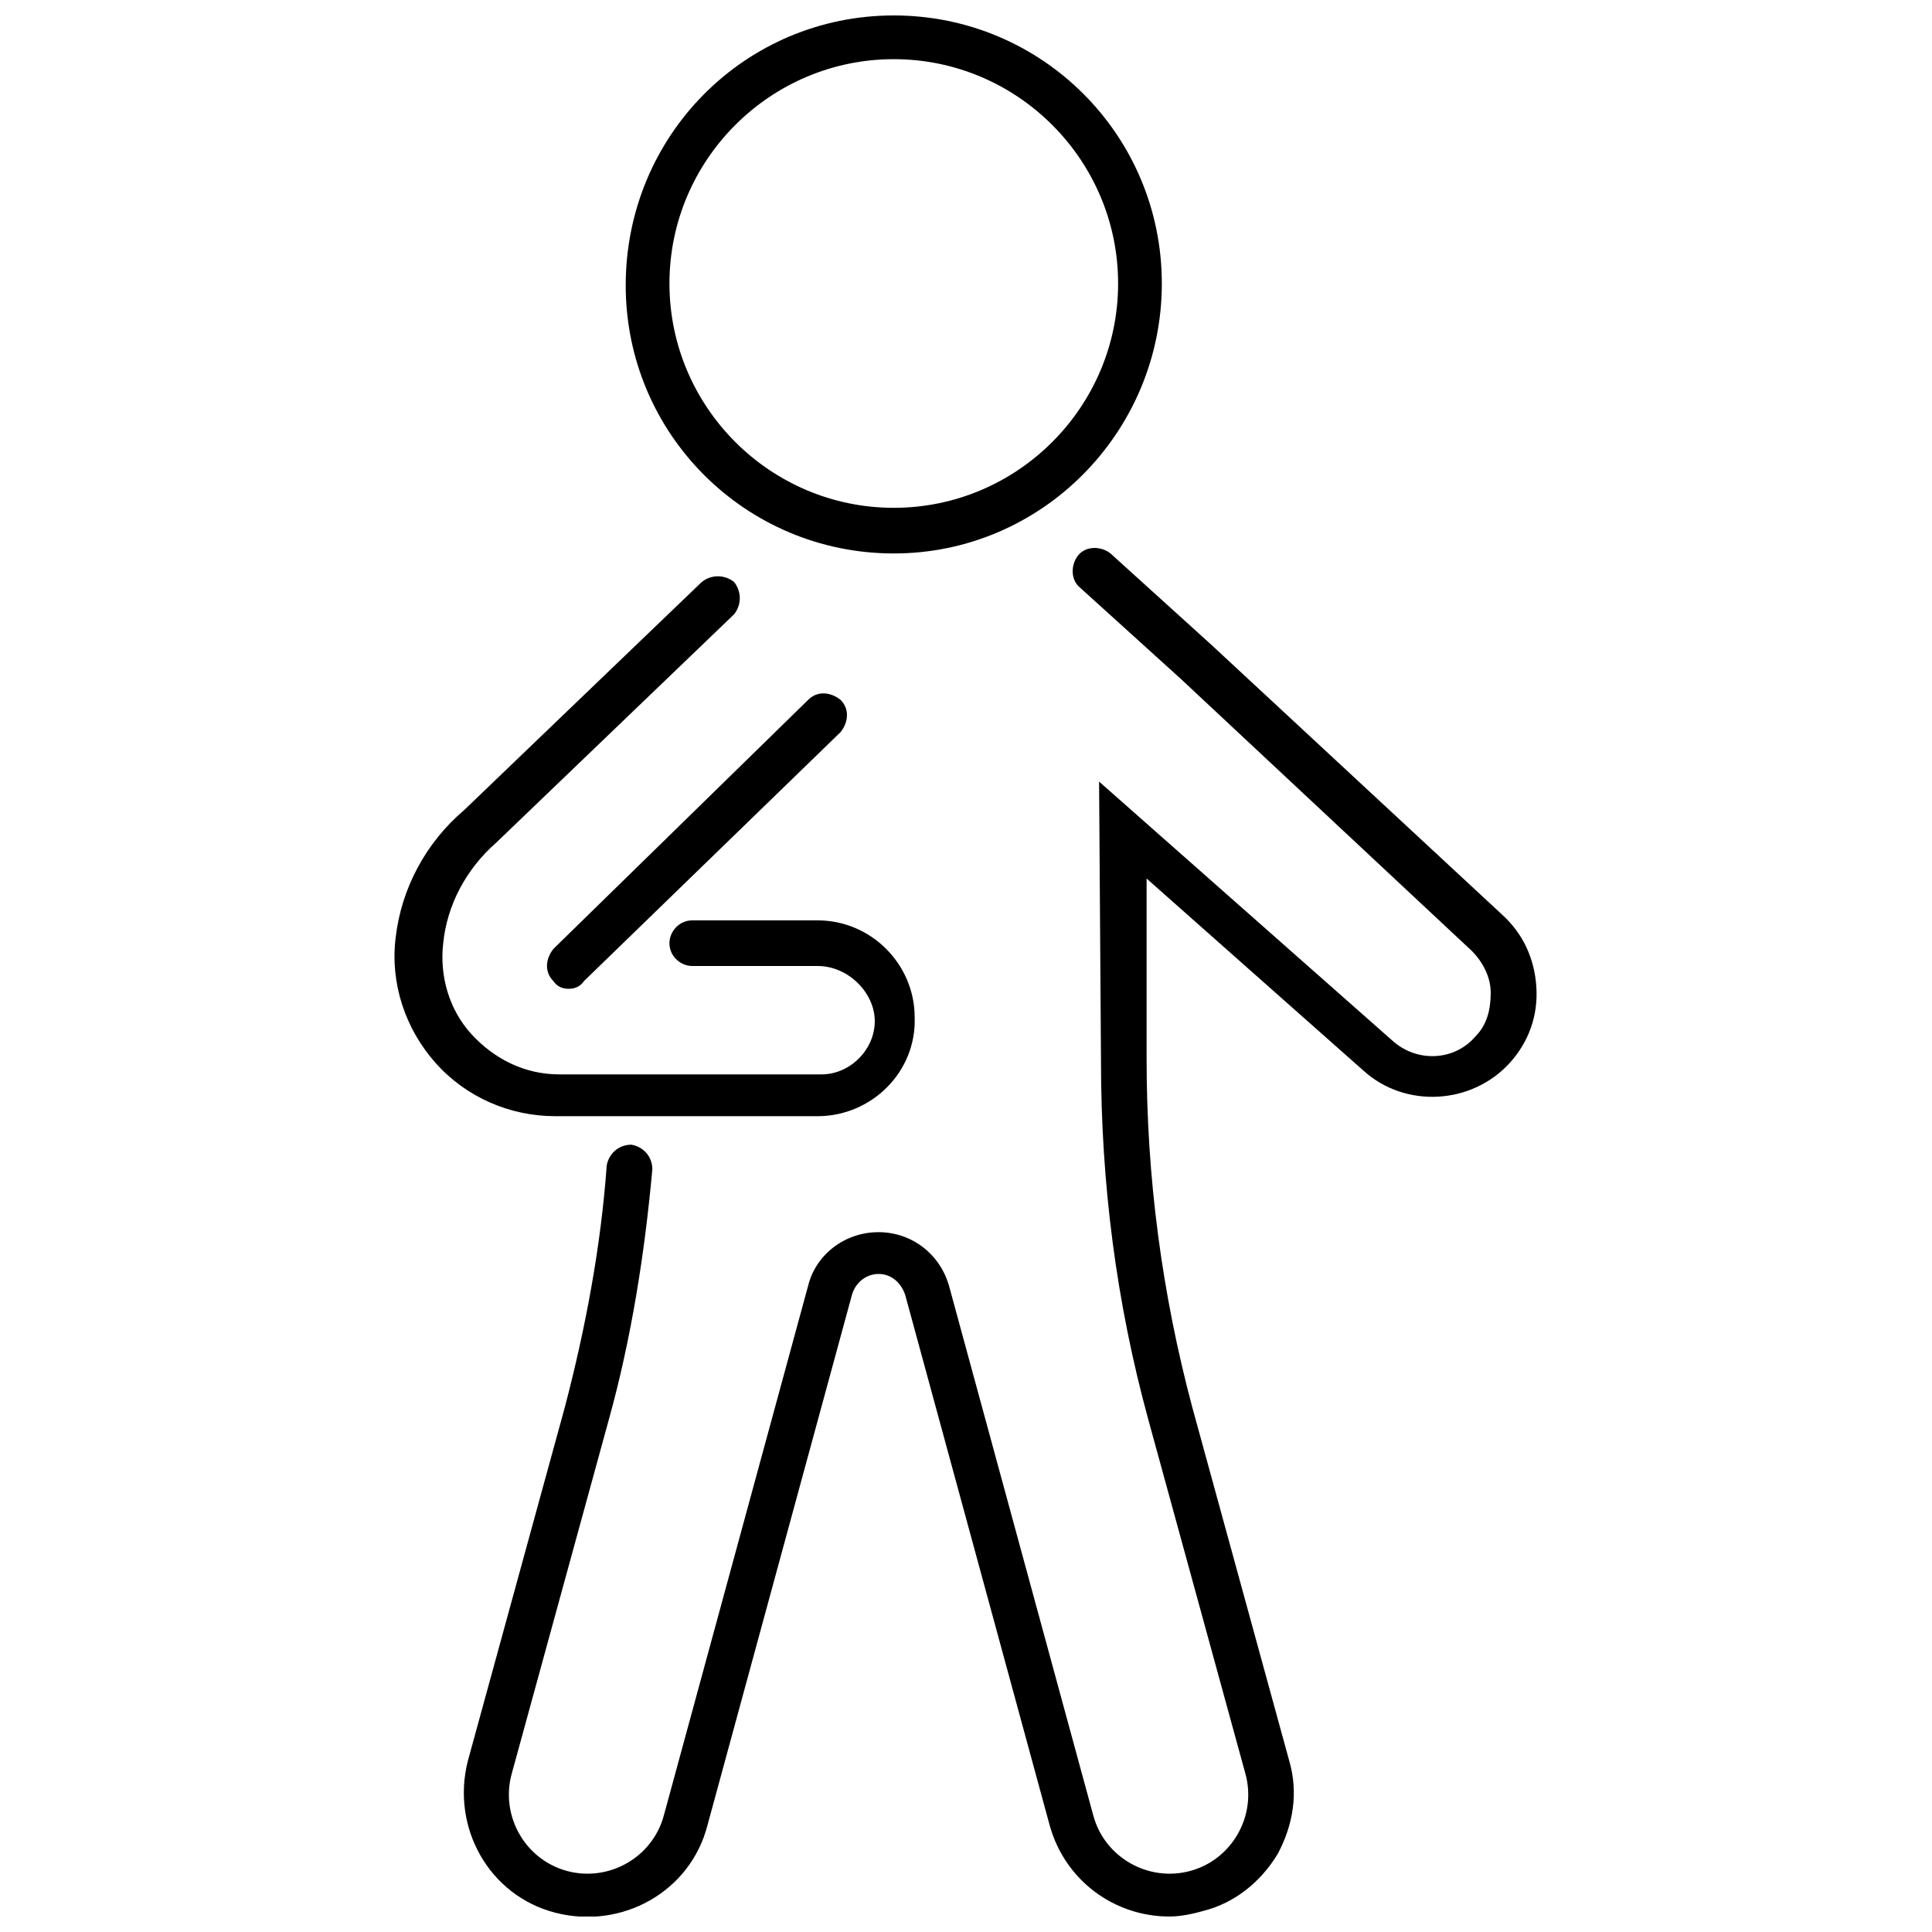
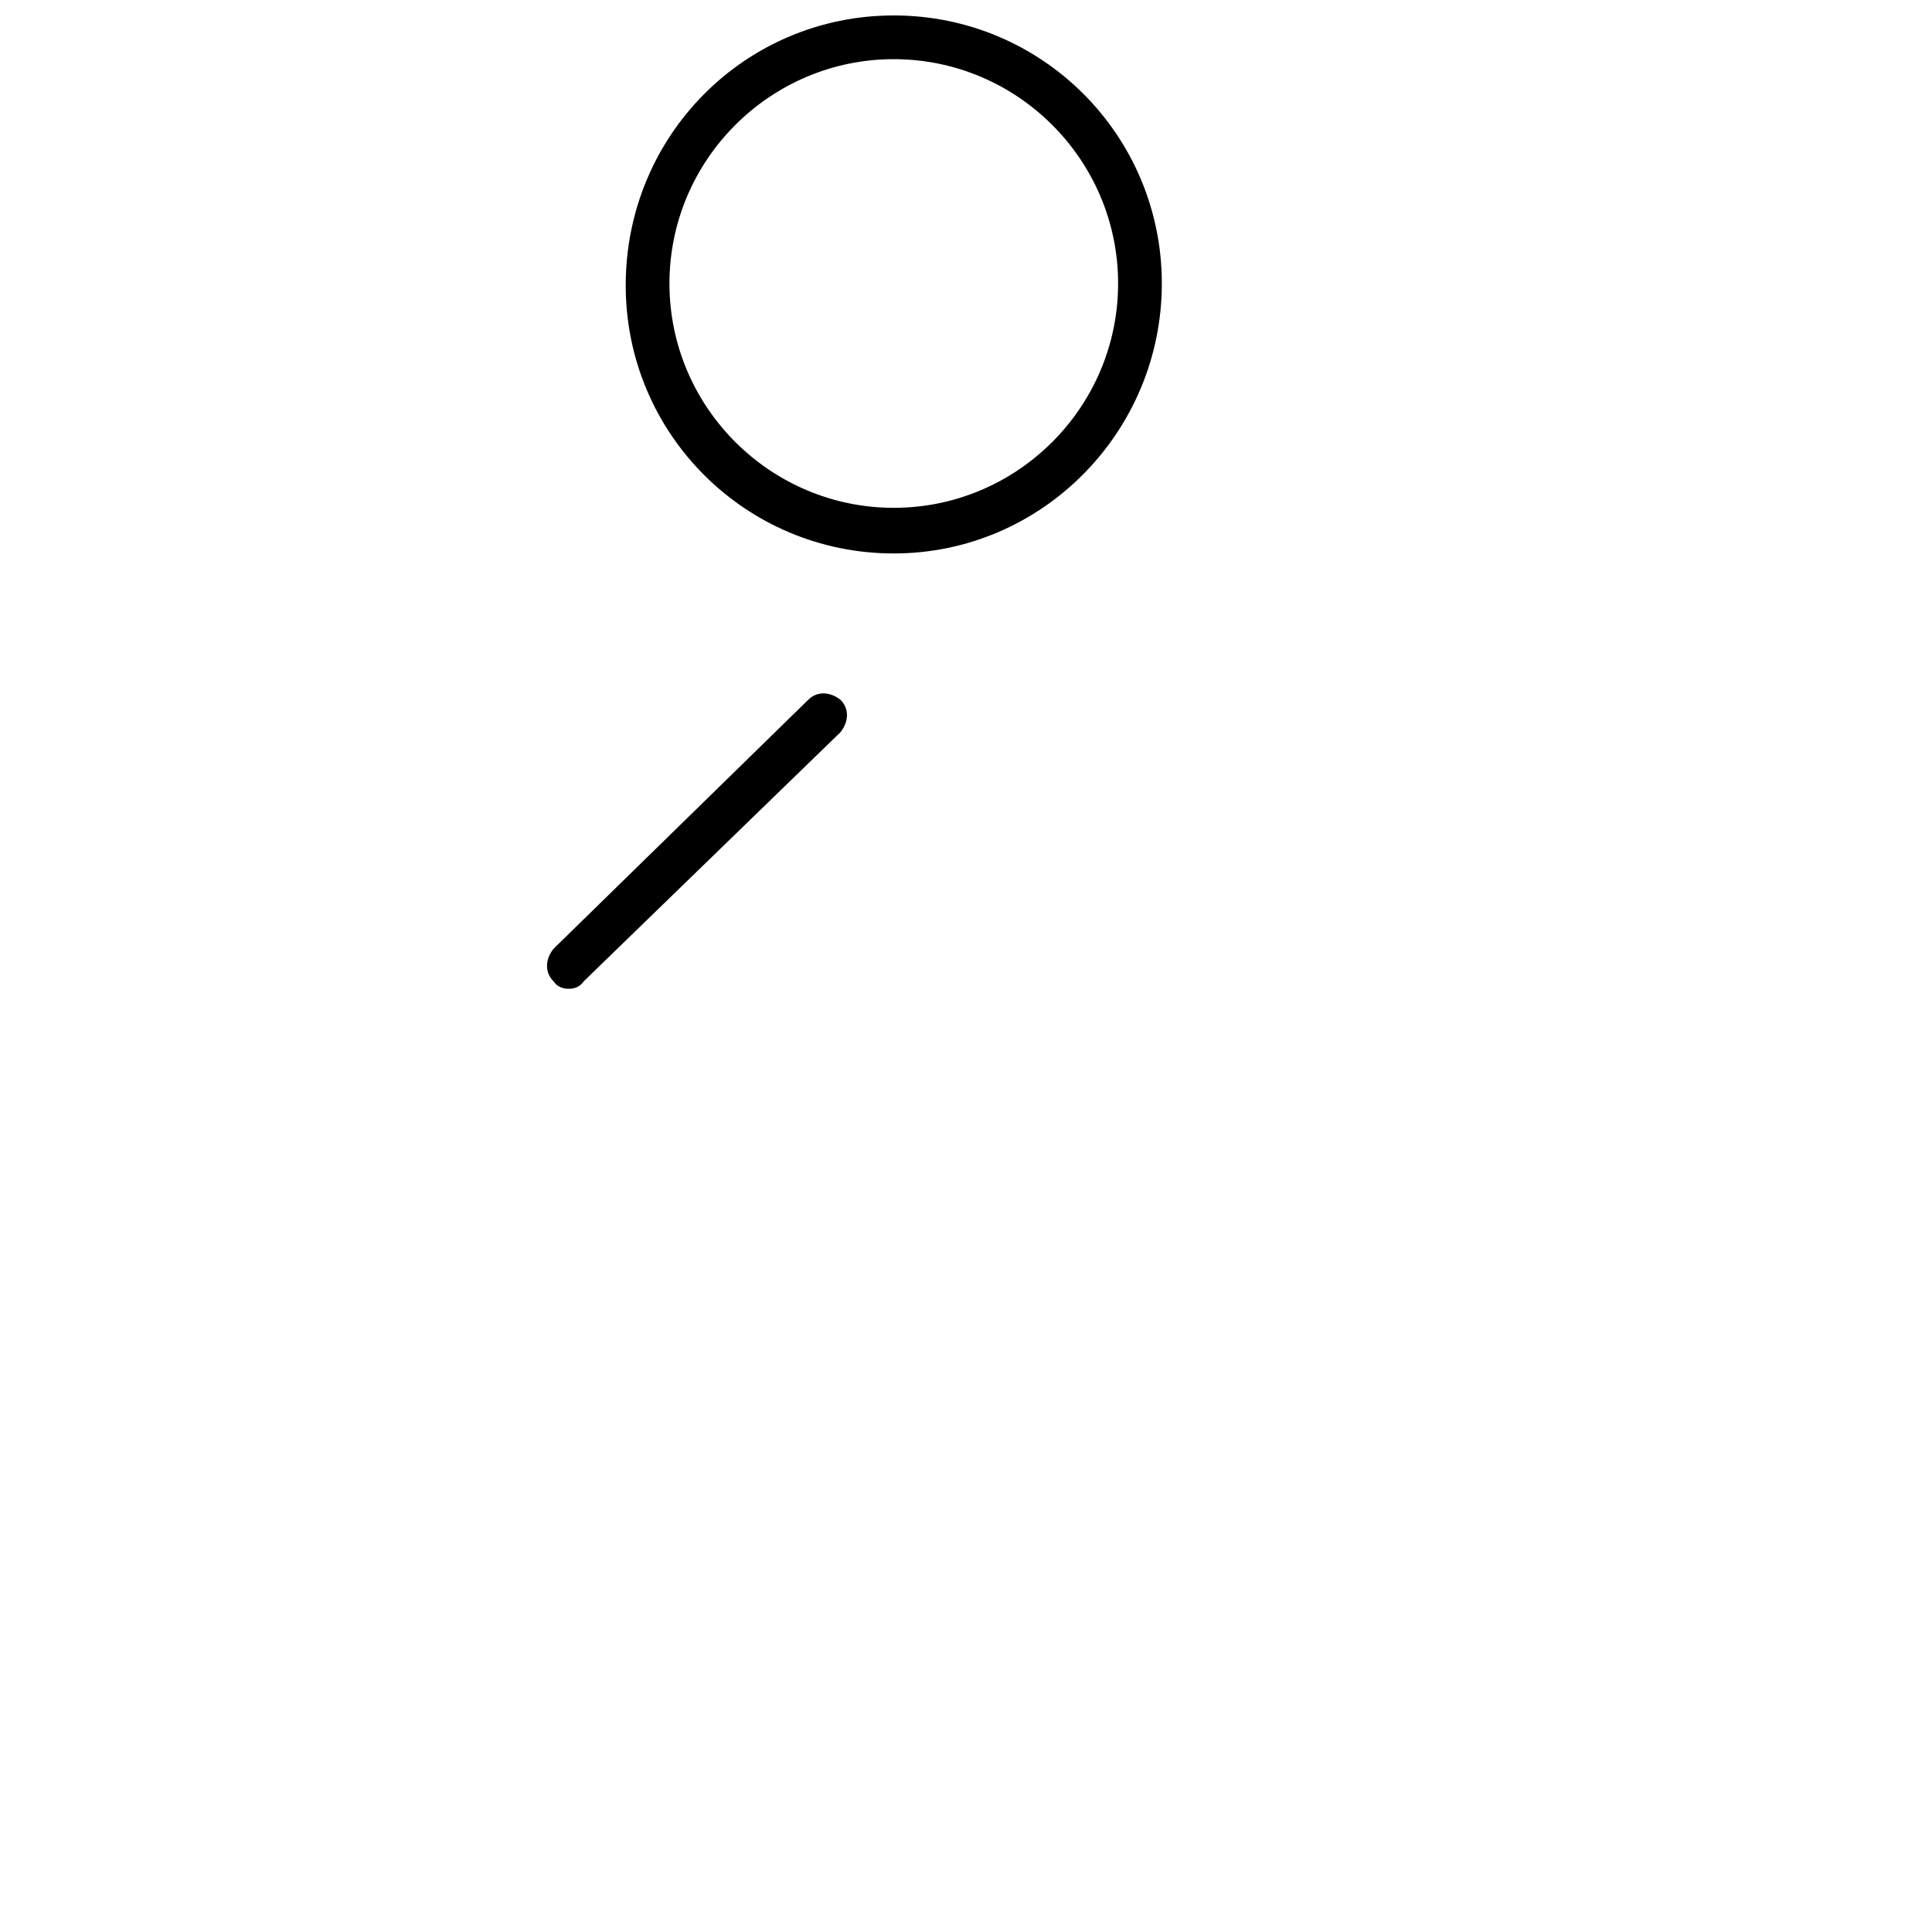
<svg xmlns="http://www.w3.org/2000/svg" width="800px" height="800px" version="1.1" viewBox="144 144 512 512">
  <defs>
    <clipPath id="b">
      <path d="m266 289h286v362.9h-286z" />
    </clipPath>
    <clipPath id="a">
      <path d="m309 148.09h143v142.91h-143z" />
    </clipPath>
  </defs>
-   <path d="m360.7 439.8h-69.527c-12.09 0-23.68-5.039-31.738-14.105-8.062-9.07-12.09-21.16-10.578-33.25 1.512-13.098 8.062-25.191 18.137-33.754l62.977-60.457c2.519-2.016 6.047-2.016 8.566 0 2.016 2.519 2.016 6.047 0 8.566l-62.977 60.457c-8.062 7.055-13.098 16.625-14.105 26.703-1.008 8.566 1.512 17.633 7.559 24.184s14.105 10.578 23.176 10.578h69.527c7.559 0 14.105-6.551 14.105-14.105-0.008-7.566-7.062-14.617-15.121-14.617h-33.25c-3.023 0-6.047-2.519-6.047-6.047 0-3.023 2.519-6.047 6.047-6.047h33.25c14.105 0 25.695 11.586 25.695 25.695 0.5 14.609-11.59 26.199-25.695 26.199z" />
  <g clip-path="url(#b)">
-     <path d="m453.91 651.9c-14.609 0-27.711-9.574-31.738-24.184l-38.289-140.56c-1.008-3.023-3.527-5.543-7.055-5.543-3.023 0-6.047 2.016-7.055 5.543l-38.289 140.56c-4.535 17.633-22.672 27.711-40.305 23.176-17.633-4.535-27.711-22.672-23.176-40.305l25.695-93.707c5.543-21.16 9.574-42.824 11.082-63.984 0.504-3.023 3.023-5.543 6.551-5.543 3.023 0.504 5.543 3.023 5.543 6.551-2.016 22.168-5.543 44.84-11.586 66.504l-25.695 93.707c-3.023 11.082 3.527 22.672 14.609 25.695s22.672-3.527 25.695-14.609l38.289-140.56c2.016-8.062 9.574-14.105 18.641-14.105 8.566 0 16.121 5.543 18.641 14.105l38.289 140.56c3.023 11.082 14.609 17.633 25.695 14.609 11.082-3.023 17.633-14.609 14.609-25.695l-25.695-93.707c-8.566-31.234-12.594-62.977-12.594-95.219l-0.504-74.059 77.586 68.52c6.551 6.047 16.625 5.543 22.168-1.008 3.023-3.023 4.031-7.055 4.031-11.586 0-4.031-2.016-8.062-5.039-11.082l-77.082-72.055-26.703-24.18c-2.519-2.016-2.519-6.047-0.504-8.566s6.047-2.519 8.566-0.504l26.703 24.184 77.082 71.539c5.543 5.039 8.566 11.586 9.07 19.145 0.504 7.559-2.016 14.609-7.055 20.152-10.078 11.082-27.711 12.09-38.793 2.016l-57.438-50.883v47.863c0 31.234 4.031 61.969 12.09 92.195l25.695 93.707c2.519 8.566 1.008 17.129-3.023 24.688-4.535 7.559-11.586 13.098-19.648 15.113-3.523 1.008-6.547 1.512-9.066 1.512z" />
-   </g>
+     </g>
  <g clip-path="url(#a)">
    <path d="m380.86 290.67c-39.297 0-71.039-31.738-71.039-71.039 0-39.801 31.738-71.539 71.039-71.539 39.297 0 71.035 31.738 71.035 71.039 0 39.297-31.738 71.539-71.035 71.539zm0-130.99c-32.746 0-59.449 26.703-59.449 59.449s26.703 59.449 59.449 59.449c32.746 0 59.449-26.703 59.449-59.449s-26.703-59.449-59.449-59.449z" />
  </g>
  <path d="m294.7 406.04c-1.512 0-3.023-0.504-4.031-2.016-2.519-2.519-2.016-6.047 0-8.566l67.512-65.996c2.519-2.519 6.047-2.016 8.566 0 2.519 2.519 2.016 6.047 0 8.566l-68.016 65.996c-1.008 1.512-2.519 2.016-4.031 2.016z" />
</svg>